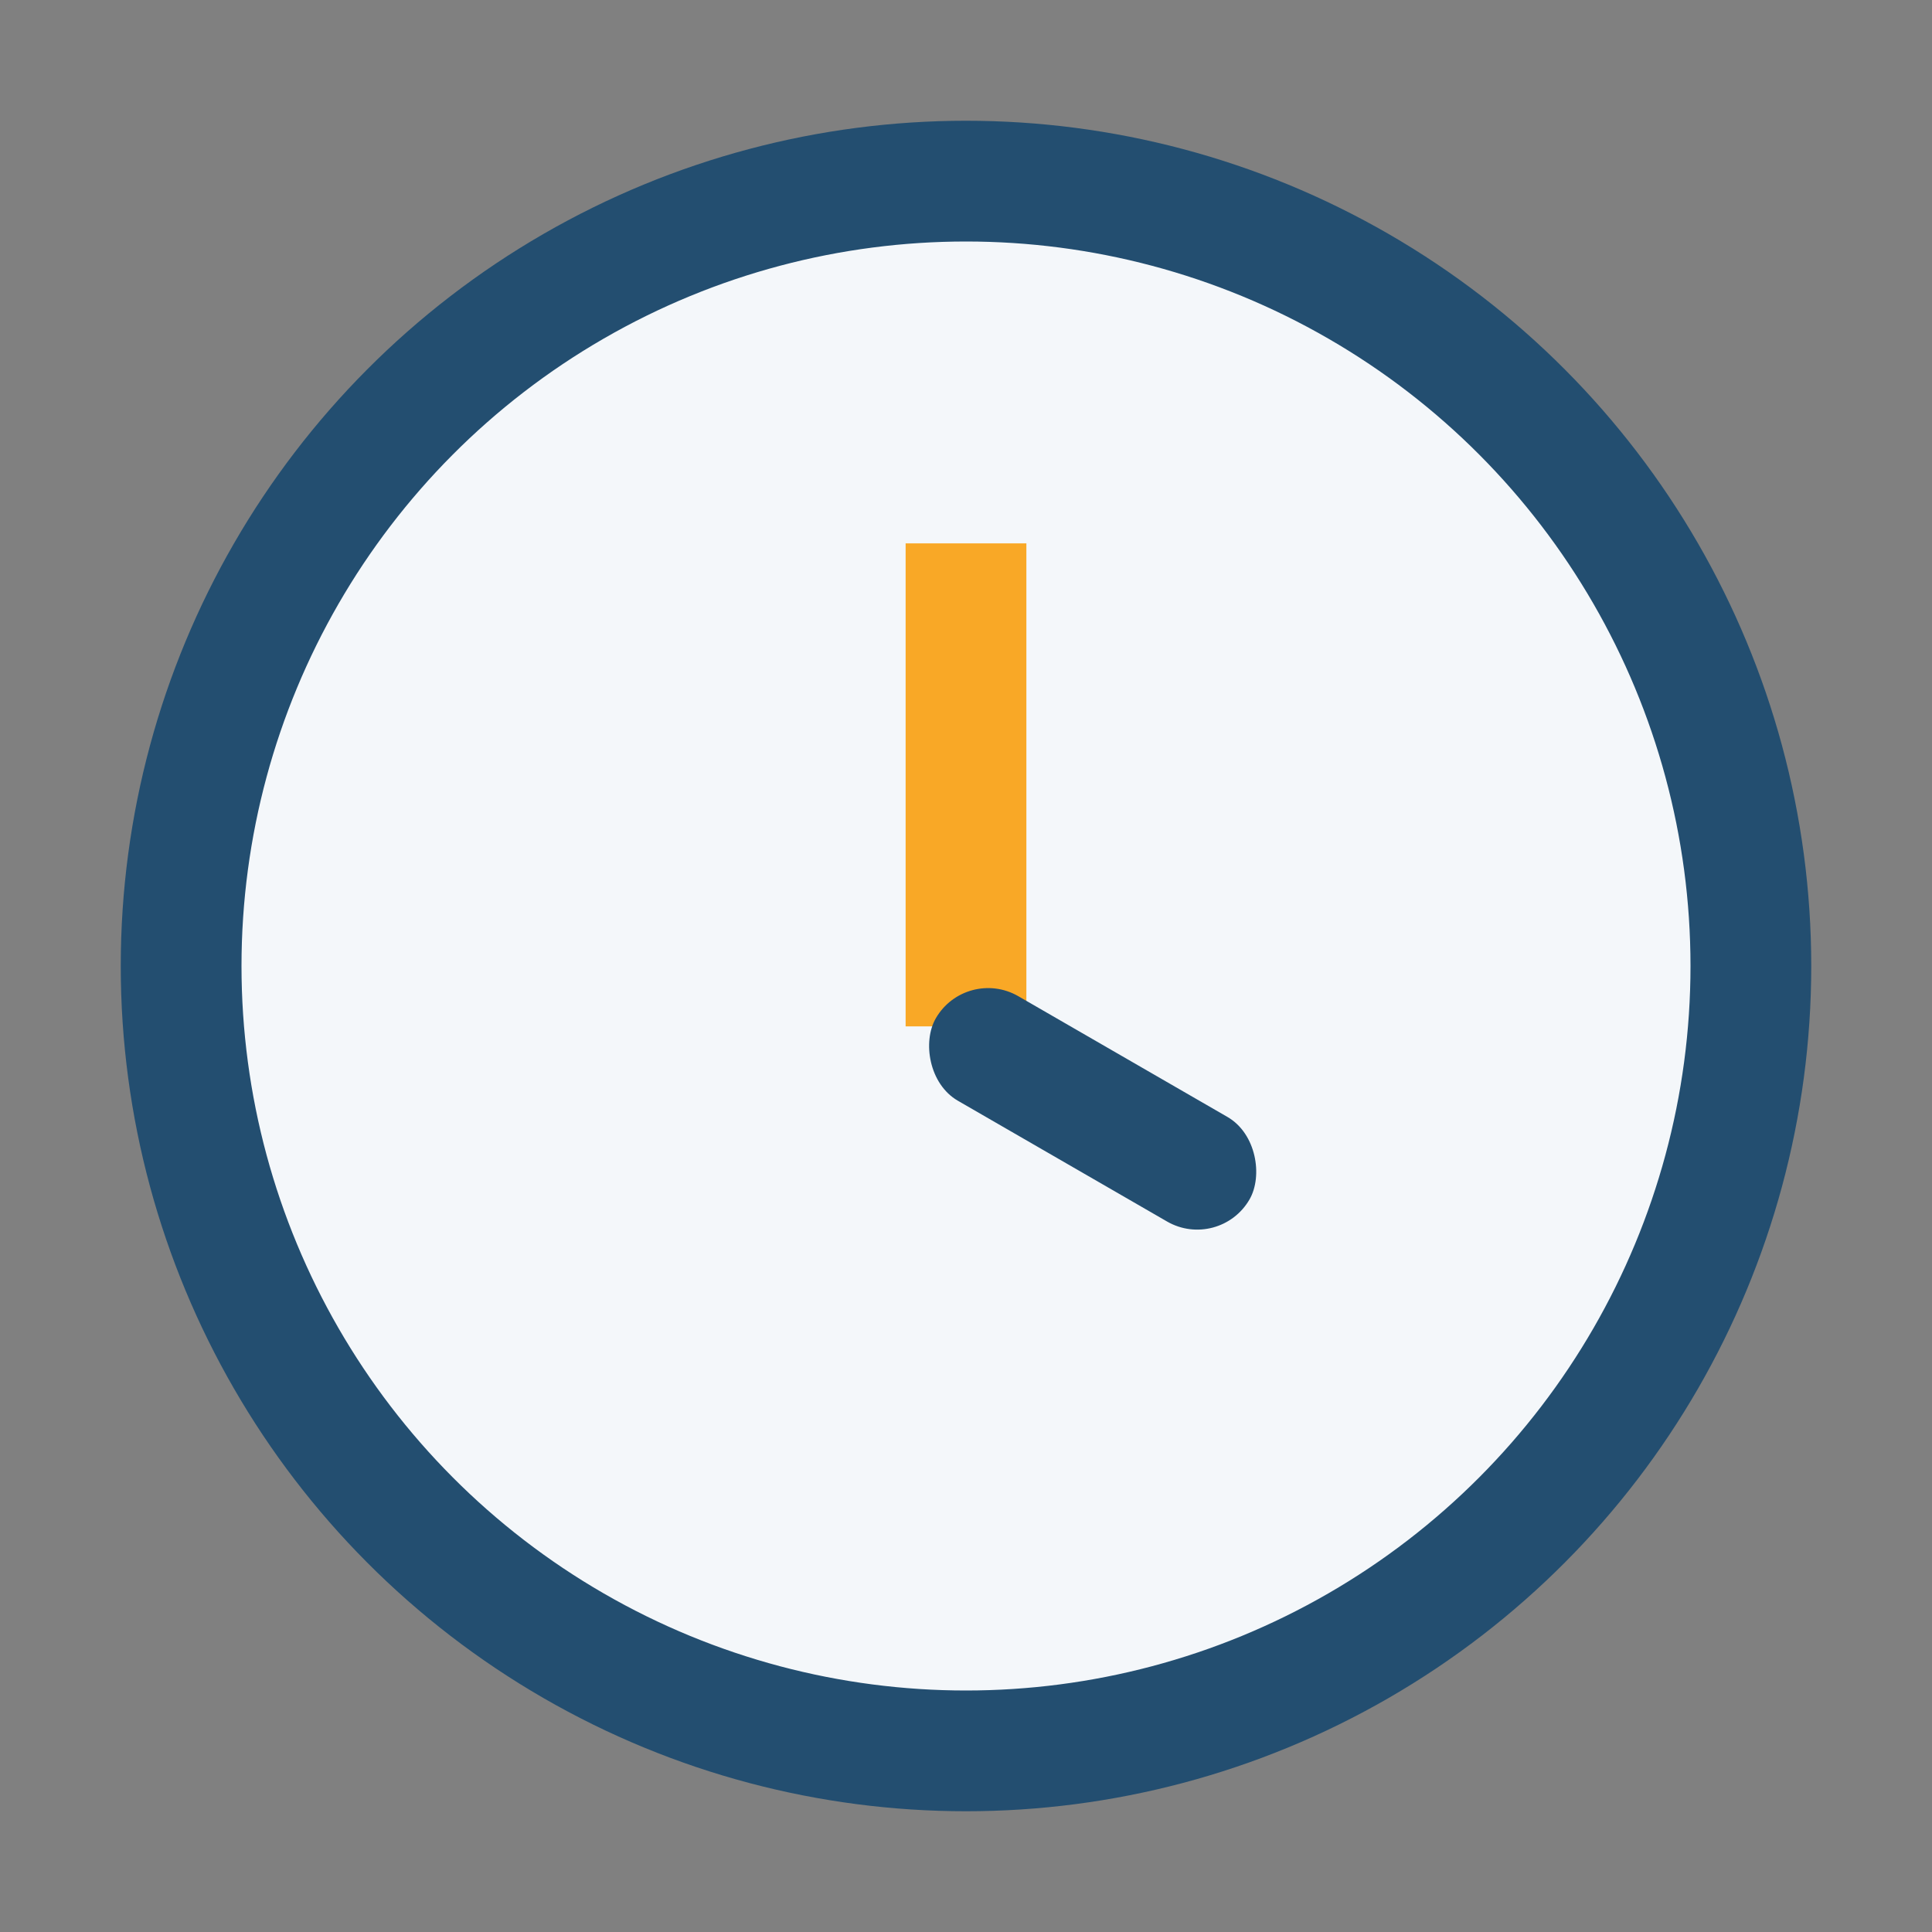
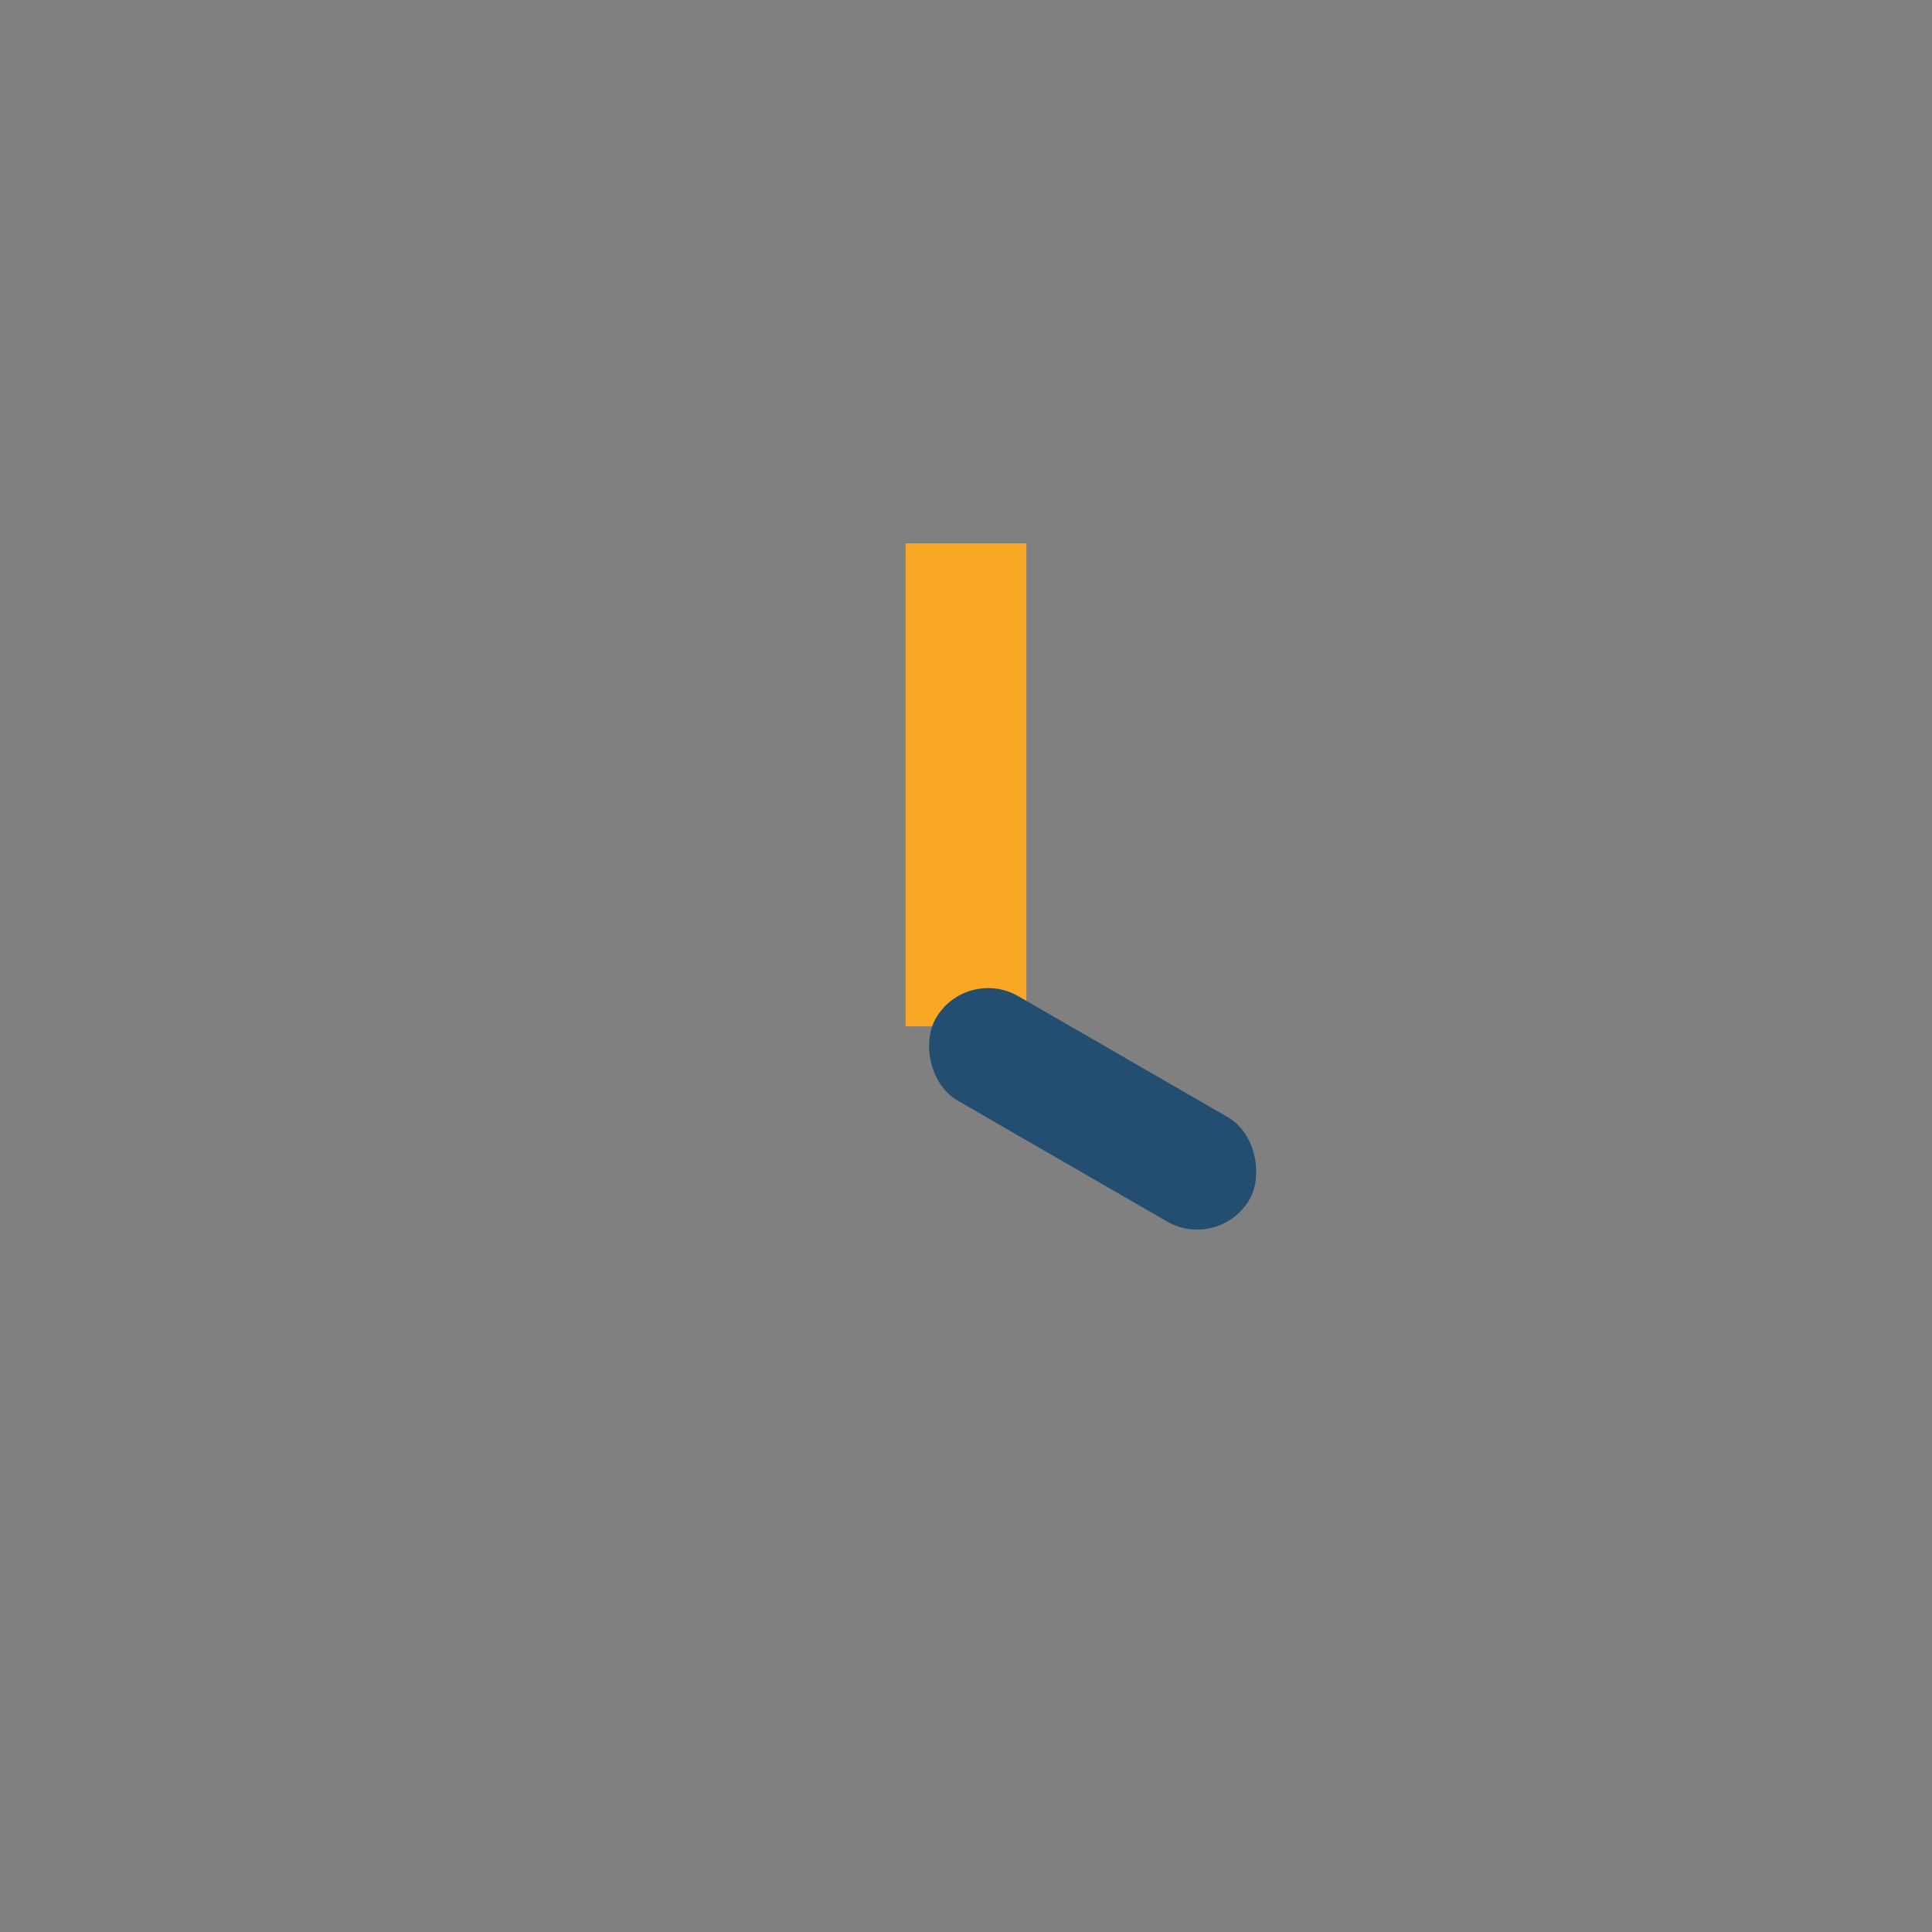
<svg xmlns="http://www.w3.org/2000/svg" width="32" height="32" viewBox="0 0 32 32">
  <rect x="0" y="0" width="32" height="32" fill="#808080" stroke="none" />
-   <circle cx="16" cy="16" r="13" fill="#F4F7FA" stroke="#234E70" stroke-width="2" />
  <rect x="15" y="9" width="2" height="8" fill="#F9A826" />
  <rect x="16" y="16" width="6" height="2" rx="1" fill="#234E70" transform="rotate(30 16 16)" />
</svg>